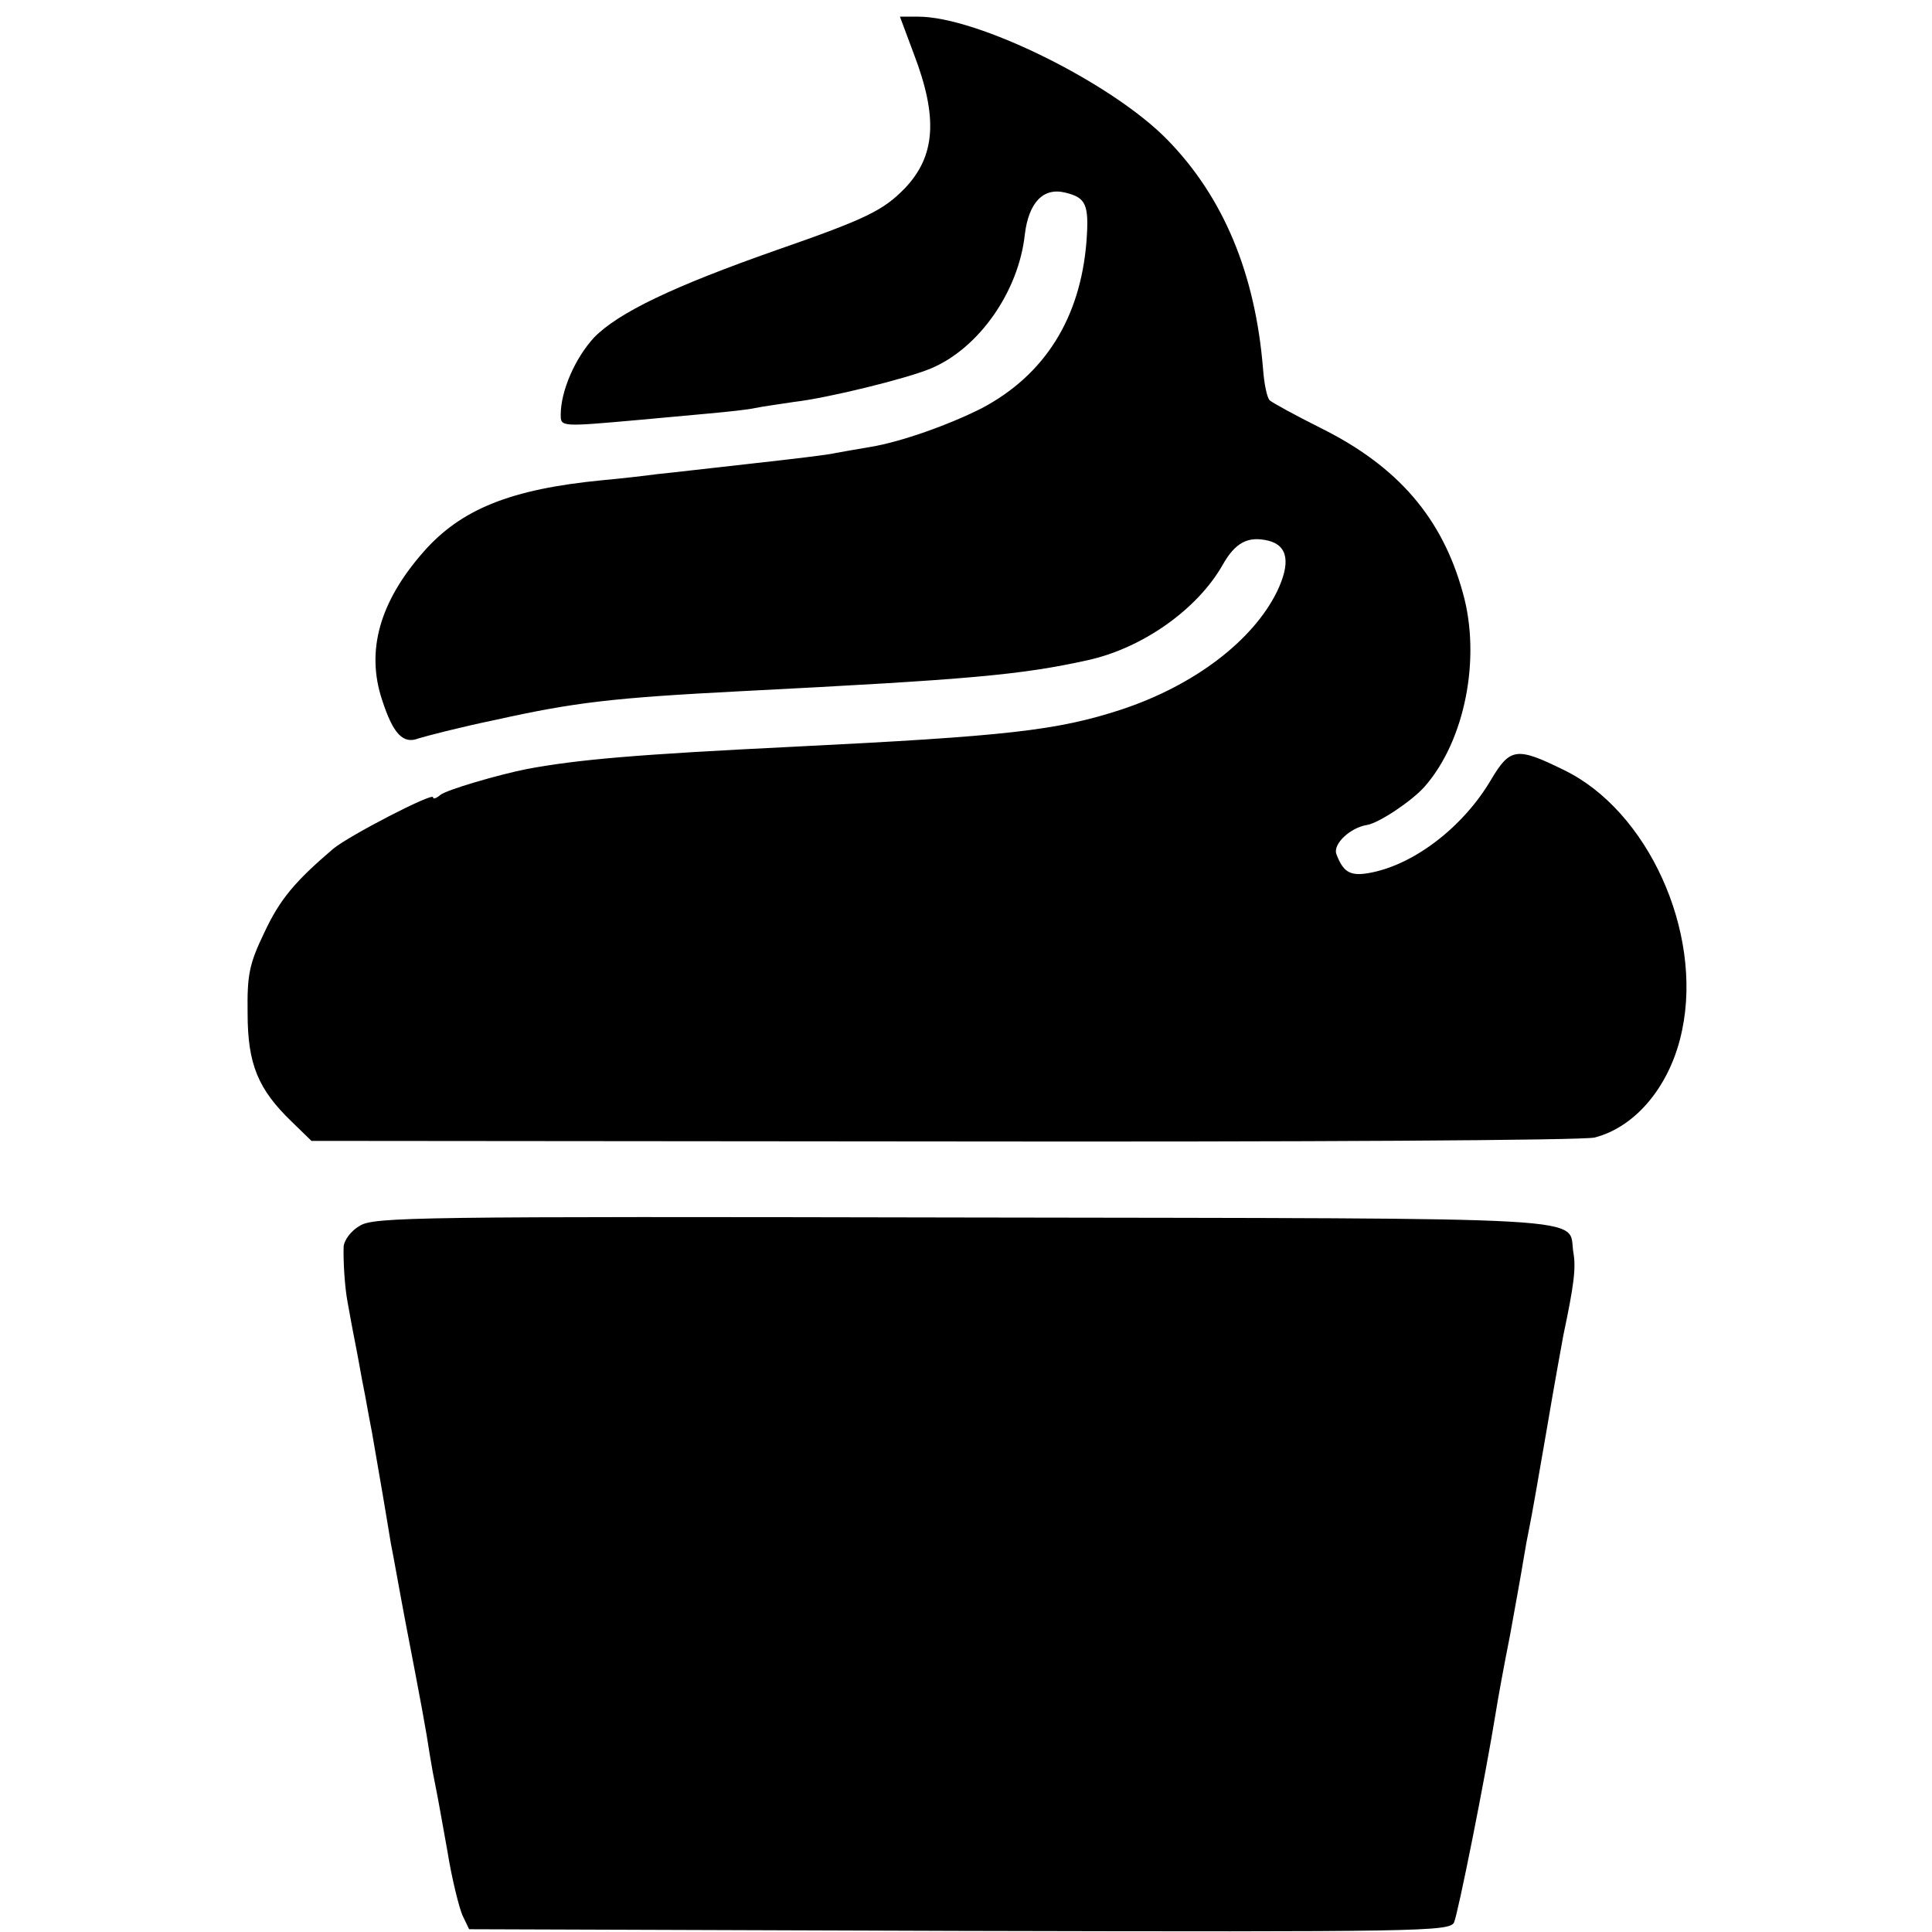
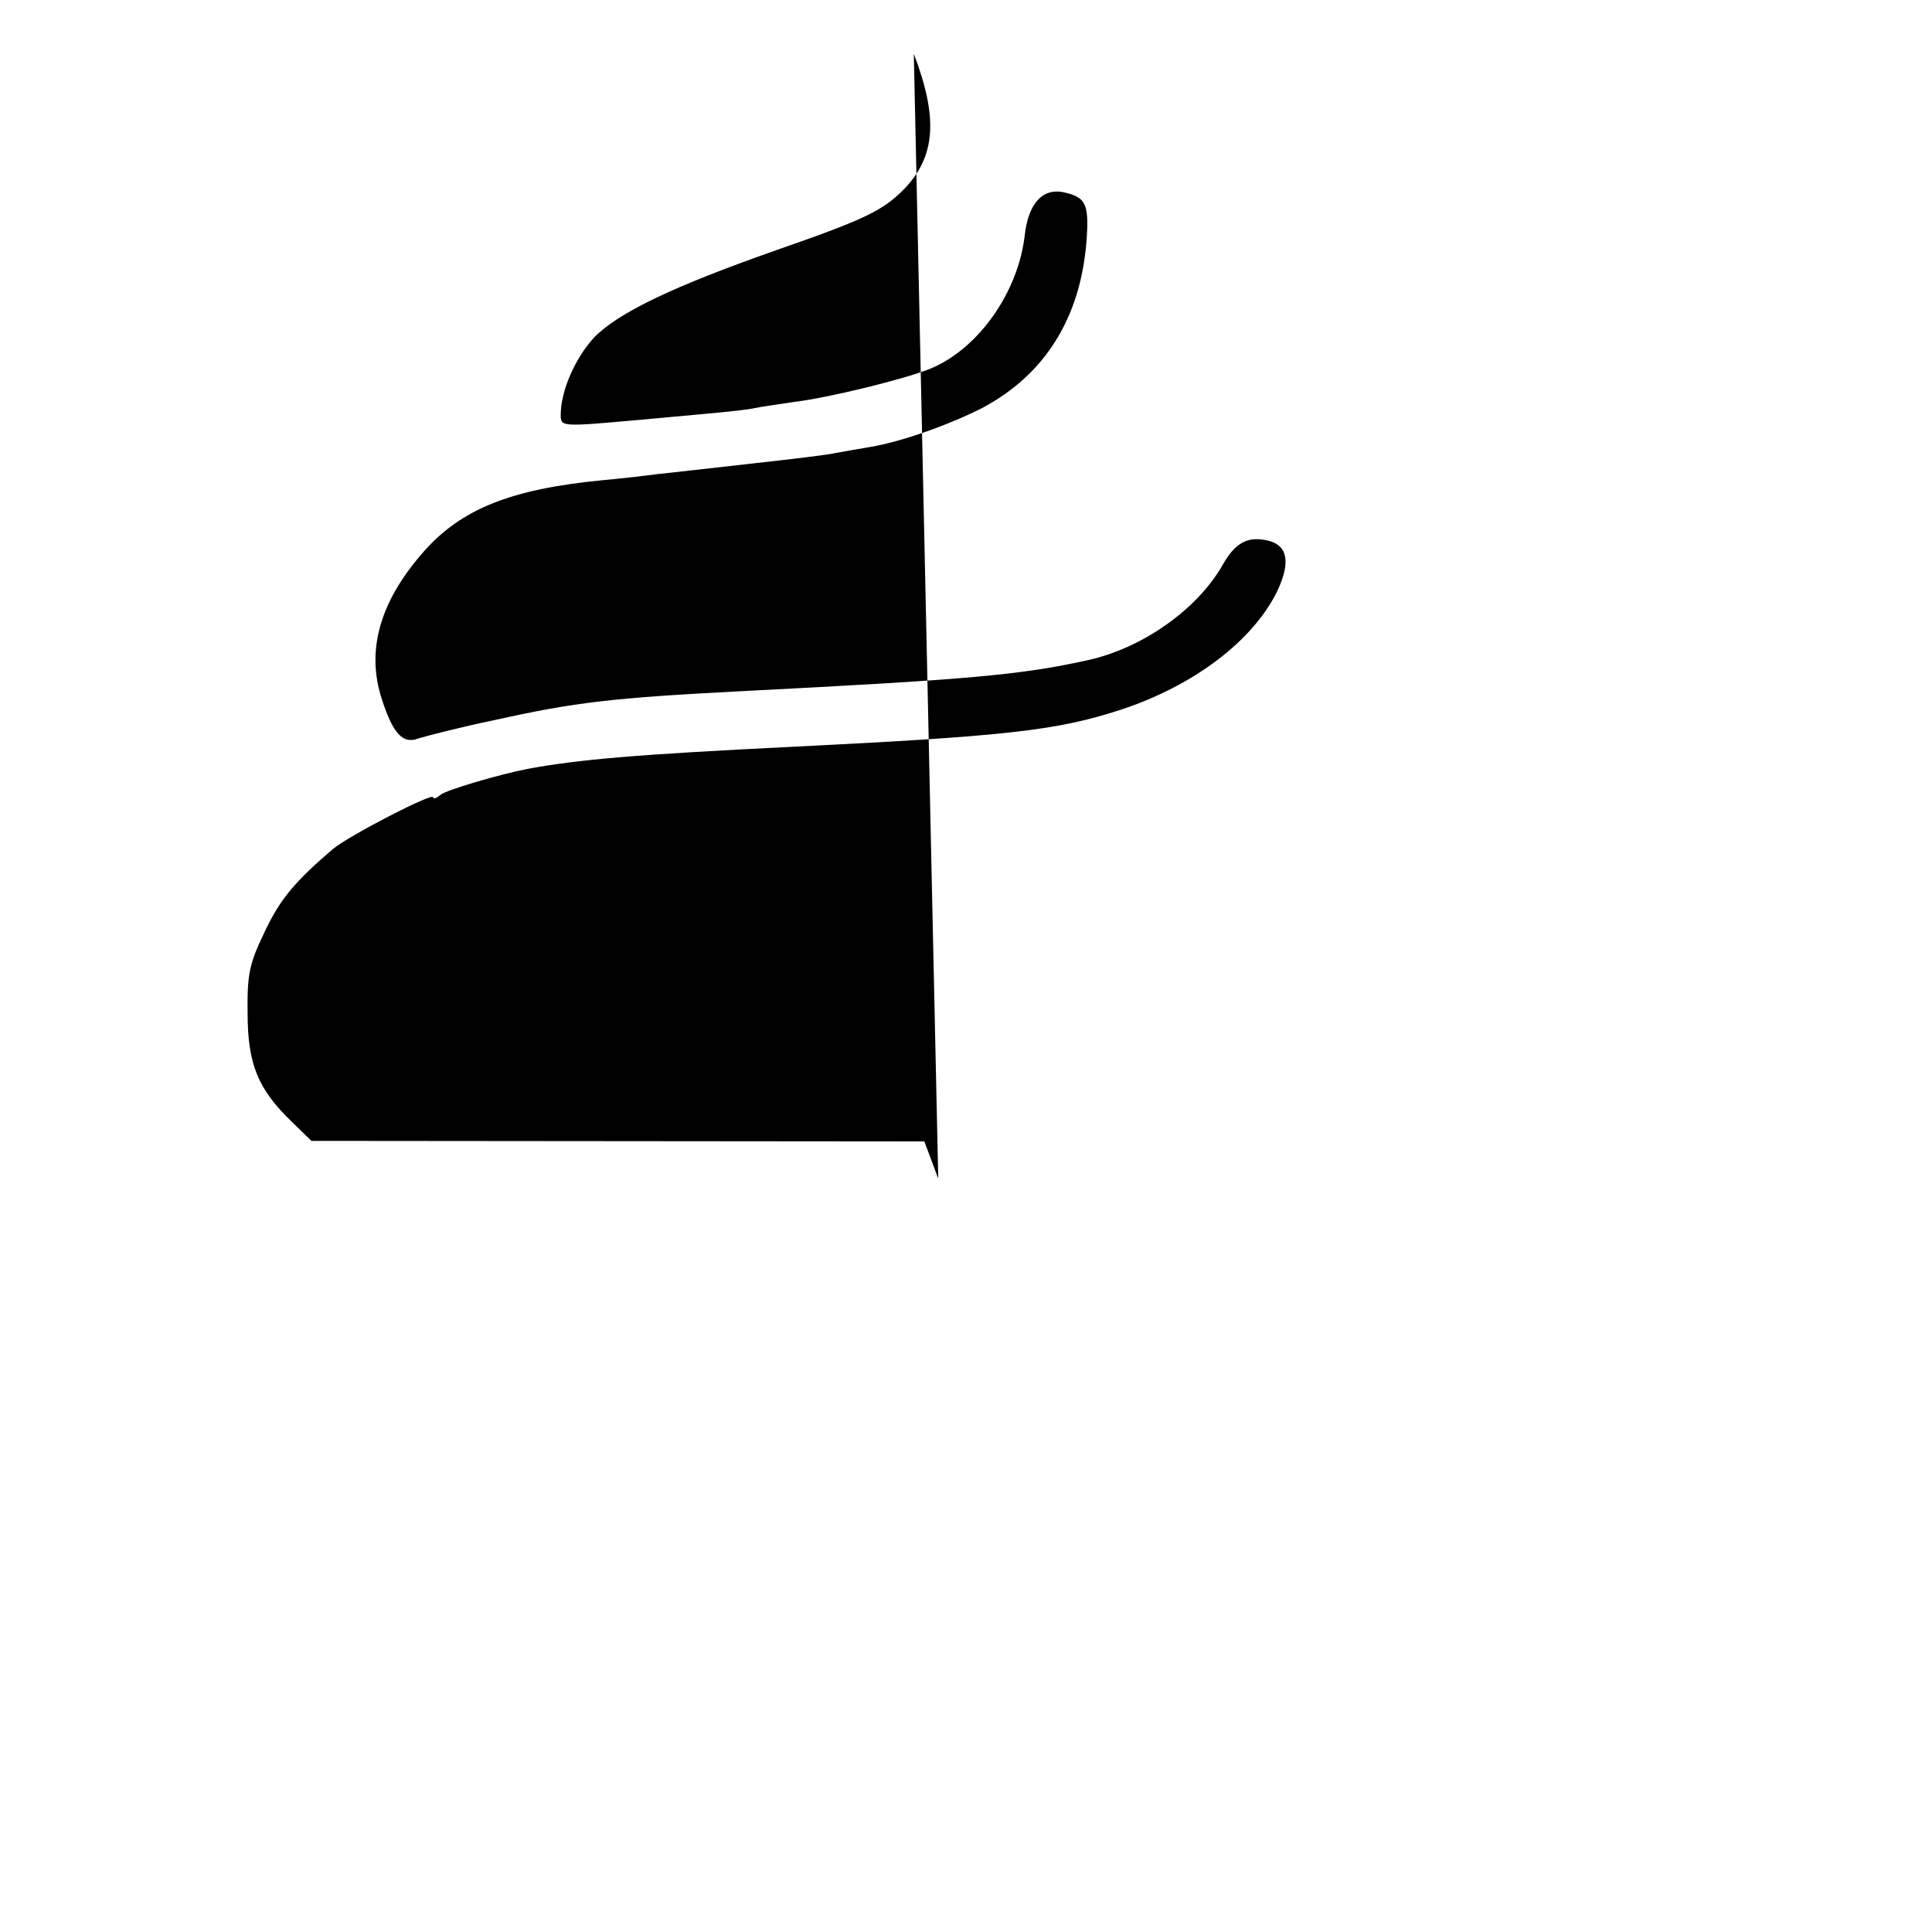
<svg xmlns="http://www.w3.org/2000/svg" version="1.0" width="348pt" height="348pt" viewBox="0 0 348 348" preserveAspectRatio="xMidYMid meet">
  <g transform="translate(0,348) scale(0.1,-0.1)" fill="#000000" stroke="none">
-     <path d="M1646 3383 c44 -115 39 -184 -16 -242 -39 -40 -69 -55 -230 -111 -188 -66 -286 -113 -330 -158 -34 -37 -60 -96 -60 -139 0 -22 0 -22 145 -9 33 3 87 8 120 11 33 3 72 7 85 10 14 3 45 7 70 11 61 7 203 42 246 60 87 36 159 139 170 242 7 57 33 85 73 75 37 -9 43 -21 38 -88 -11 -138 -75 -240 -188 -300 -59 -30 -146 -61 -201 -70 -24 -4 -52 -9 -63 -11 -11 -3 -79 -11 -151 -19 -72 -8 -149 -17 -170 -19 -22 -3 -66 -8 -99 -11 -165 -16 -255 -52 -323 -130 -78 -89 -103 -177 -74 -265 20 -62 38 -81 66 -70 13 4 74 20 137 33 144 32 212 40 444 52 411 21 503 29 625 56 99 22 197 92 242 171 23 41 46 53 83 44 35 -9 40 -40 15 -92 -44 -89 -150 -169 -280 -212 -116 -38 -207 -48 -590 -67 -285 -14 -388 -23 -480 -40 -51 -10 -147 -38 -157 -47 -7 -6 -13 -8 -13 -4 0 9 -151 -69 -180 -93 -69 -59 -96 -91 -124 -151 -27 -56 -31 -76 -30 -145 0 -92 19 -137 79 -195 l36 -35 1137 -1 c655 -1 1153 2 1174 7 75 19 138 95 158 194 37 177 -62 395 -213 468 -85 42 -97 40 -131 -17 -51 -87 -142 -156 -223 -169 -32 -5 -44 3 -56 35 -6 18 25 47 55 52 21 3 81 43 104 69 73 83 102 232 69 349 -37 135 -117 228 -256 297 -46 23 -88 46 -92 50 -5 5 -10 30 -12 57 -14 171 -71 309 -173 413 -100 102 -341 221 -448 221 l-33 0 25 -67z" />
-     <path d="M648 1272 c-16 -9 -28 -26 -29 -37 -1 -26 2 -74 7 -100 2 -11 8 -45 14 -75 6 -30 12 -66 15 -80 3 -14 9 -50 15 -80 5 -30 14 -80 19 -110 5 -30 12 -71 15 -90 4 -19 15 -82 26 -140 28 -145 38 -199 44 -240 3 -19 8 -46 11 -60 3 -14 12 -65 21 -115 8 -50 21 -101 27 -115 l12 -25 882 -3 c833 -2 883 -1 892 15 7 15 56 259 76 383 3 19 14 80 25 135 10 55 21 116 24 135 3 19 8 46 11 60 3 14 17 93 31 175 14 83 28 159 30 170 19 90 23 121 18 149 -11 66 72 61 -1097 63 -988 2 -1064 1 -1089 -15z" />
+     <path d="M1646 3383 c44 -115 39 -184 -16 -242 -39 -40 -69 -55 -230 -111 -188 -66 -286 -113 -330 -158 -34 -37 -60 -96 -60 -139 0 -22 0 -22 145 -9 33 3 87 8 120 11 33 3 72 7 85 10 14 3 45 7 70 11 61 7 203 42 246 60 87 36 159 139 170 242 7 57 33 85 73 75 37 -9 43 -21 38 -88 -11 -138 -75 -240 -188 -300 -59 -30 -146 -61 -201 -70 -24 -4 -52 -9 -63 -11 -11 -3 -79 -11 -151 -19 -72 -8 -149 -17 -170 -19 -22 -3 -66 -8 -99 -11 -165 -16 -255 -52 -323 -130 -78 -89 -103 -177 -74 -265 20 -62 38 -81 66 -70 13 4 74 20 137 33 144 32 212 40 444 52 411 21 503 29 625 56 99 22 197 92 242 171 23 41 46 53 83 44 35 -9 40 -40 15 -92 -44 -89 -150 -169 -280 -212 -116 -38 -207 -48 -590 -67 -285 -14 -388 -23 -480 -40 -51 -10 -147 -38 -157 -47 -7 -6 -13 -8 -13 -4 0 9 -151 -69 -180 -93 -69 -59 -96 -91 -124 -151 -27 -56 -31 -76 -30 -145 0 -92 19 -137 79 -195 l36 -35 1137 -1 l-33 0 25 -67z" />
  </g>
</svg>